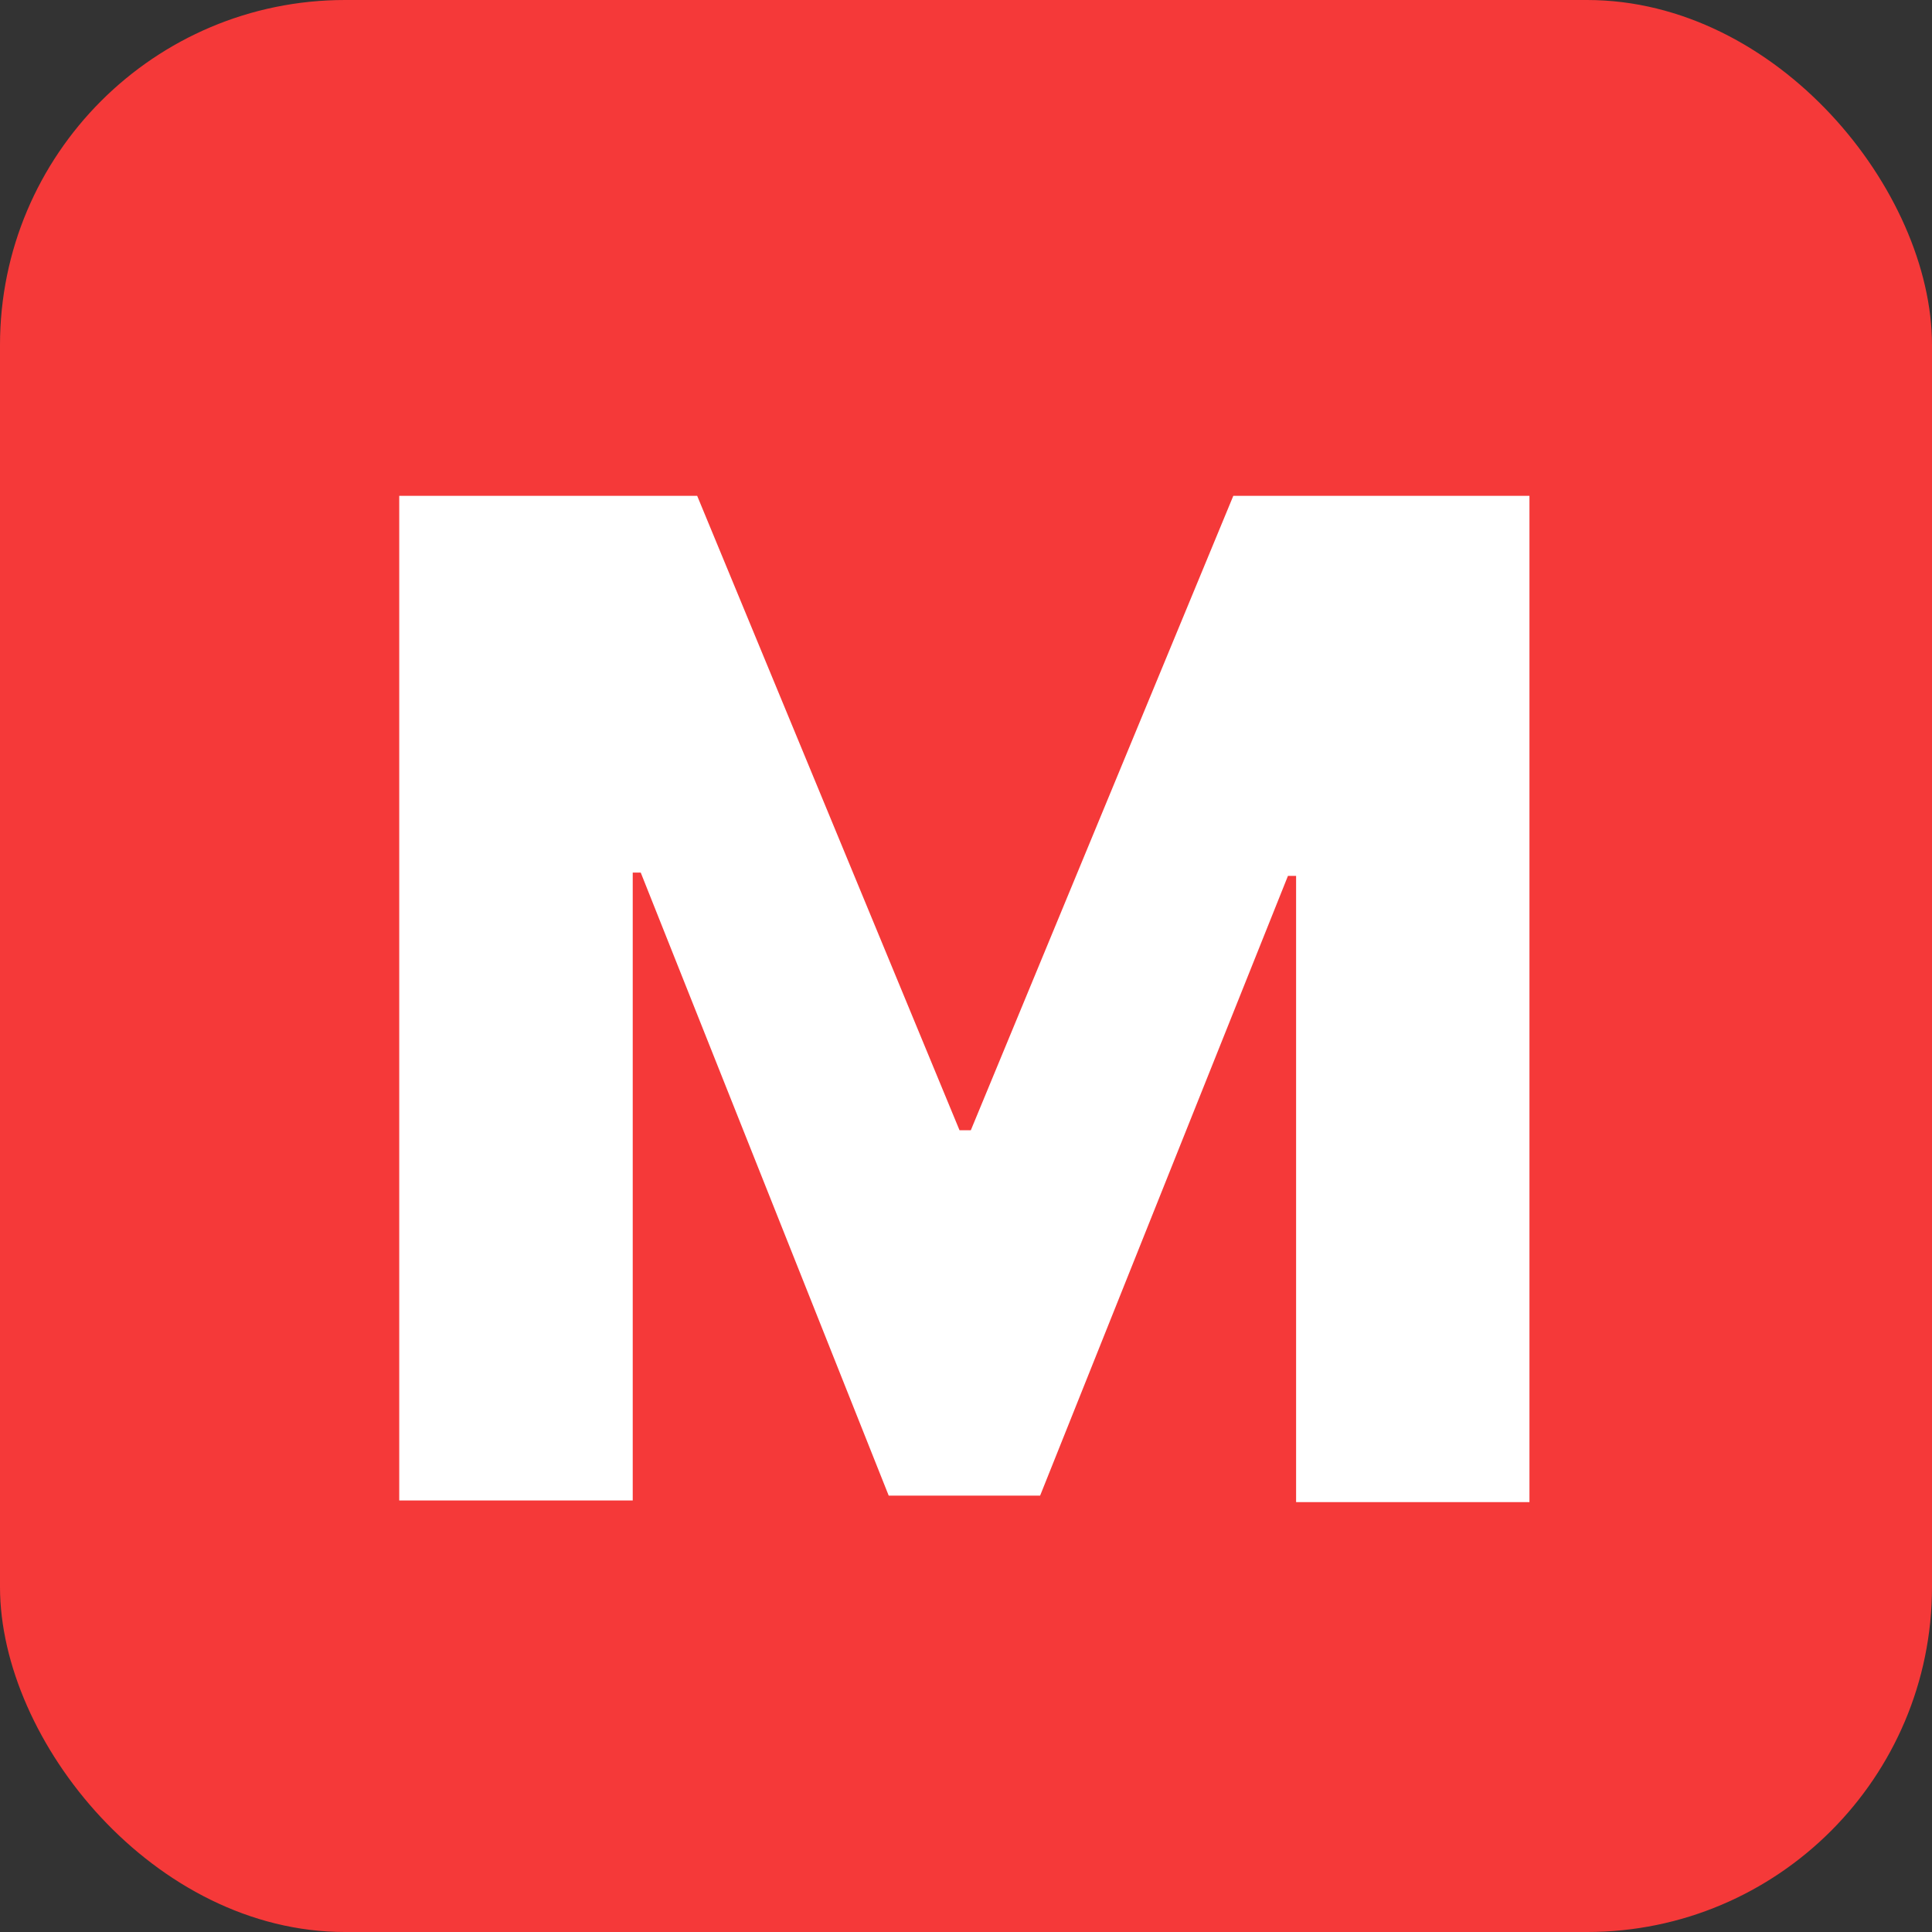
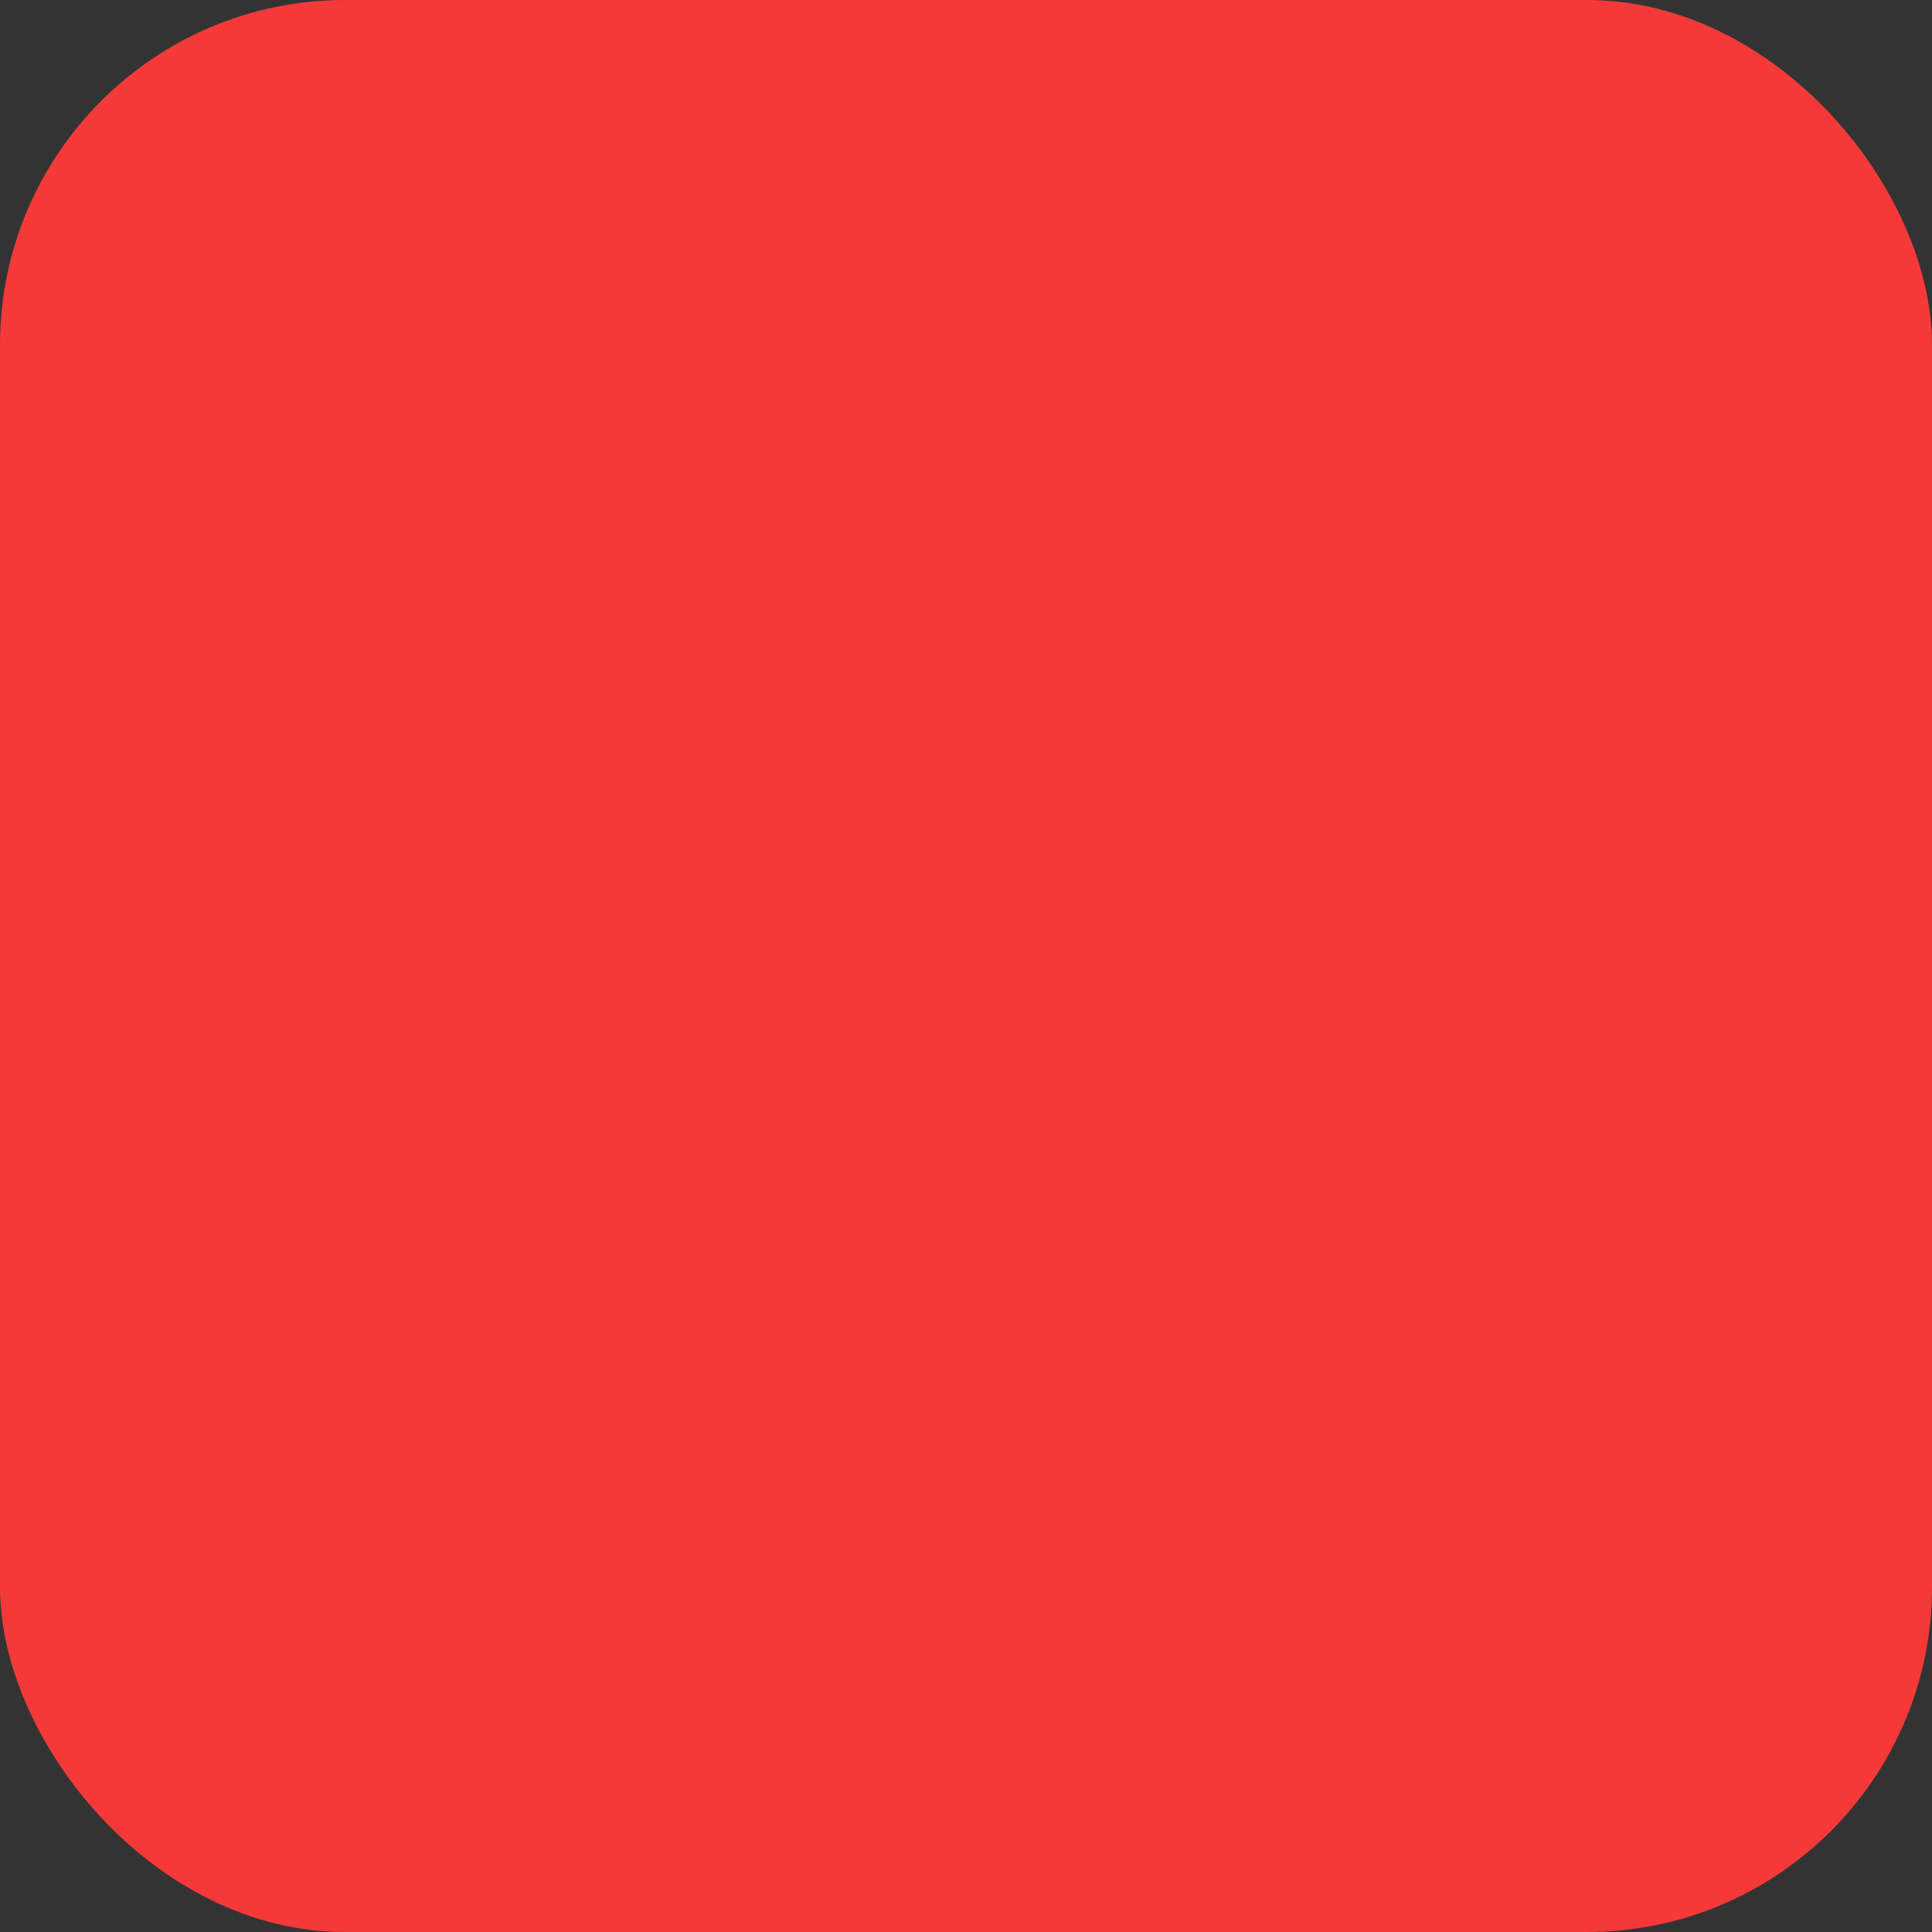
<svg xmlns="http://www.w3.org/2000/svg" width="14px" height="14px" viewBox="0 0 14 14" version="1.1">
  <rect x="0" y="0" width="14" height="14" fill="#333333" stroke="none" />
  <title>solid_badge_M</title>
  <g id="PC" stroke="none" stroke-width="1" fill="none" fill-rule="evenodd">
    <g id="solid_badge_M" fill-rule="nonzero">
      <rect id="사각형_16796" fill="#F53939" x="0" y="0" width="14" height="14" rx="2.5" />
-       <polygon id="패스_9035" fill="#FFFFFF" points="5.052 3.593 6.953 8.19 7.035 8.19 8.937 3.593 11.083 3.593 11.083 10.885 9.392 10.885 9.392 6.347 9.333 6.347 7.537 10.838 6.44 10.838 4.643 6.323 4.585 6.323 4.585 10.873 2.893 10.873 2.893 3.593 5.04 3.593" />
    </g>
  </g>
</svg>